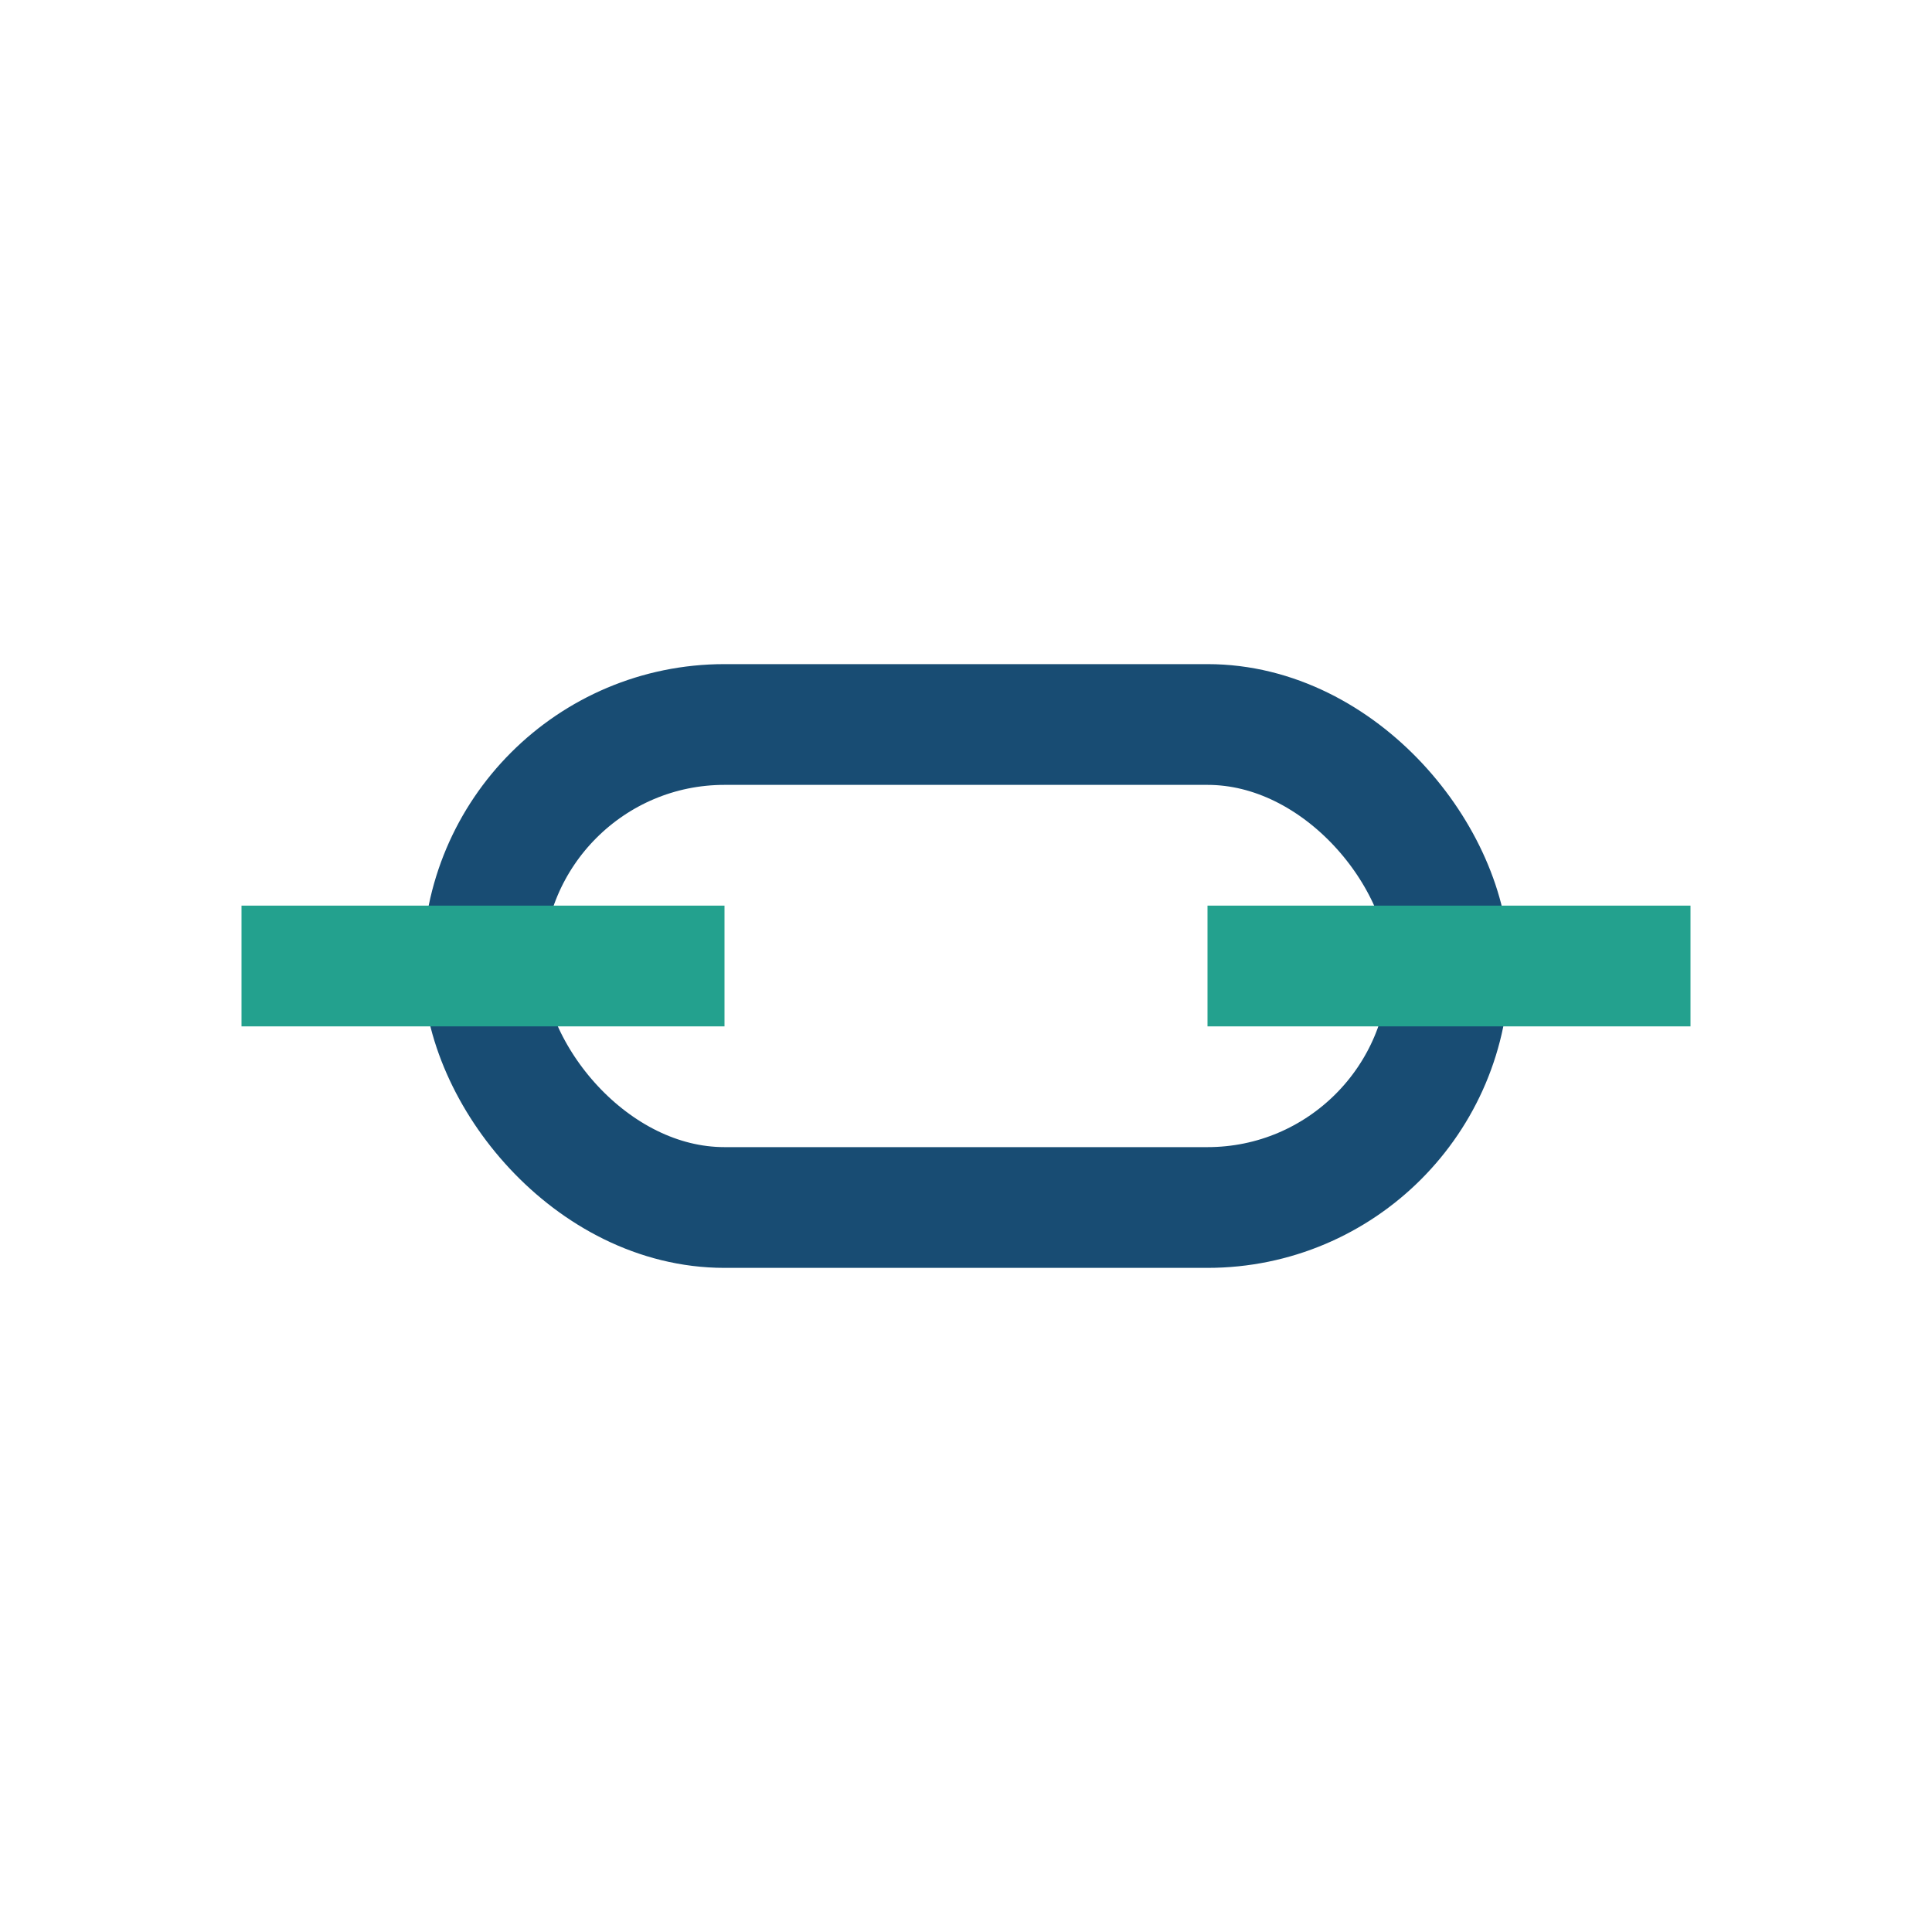
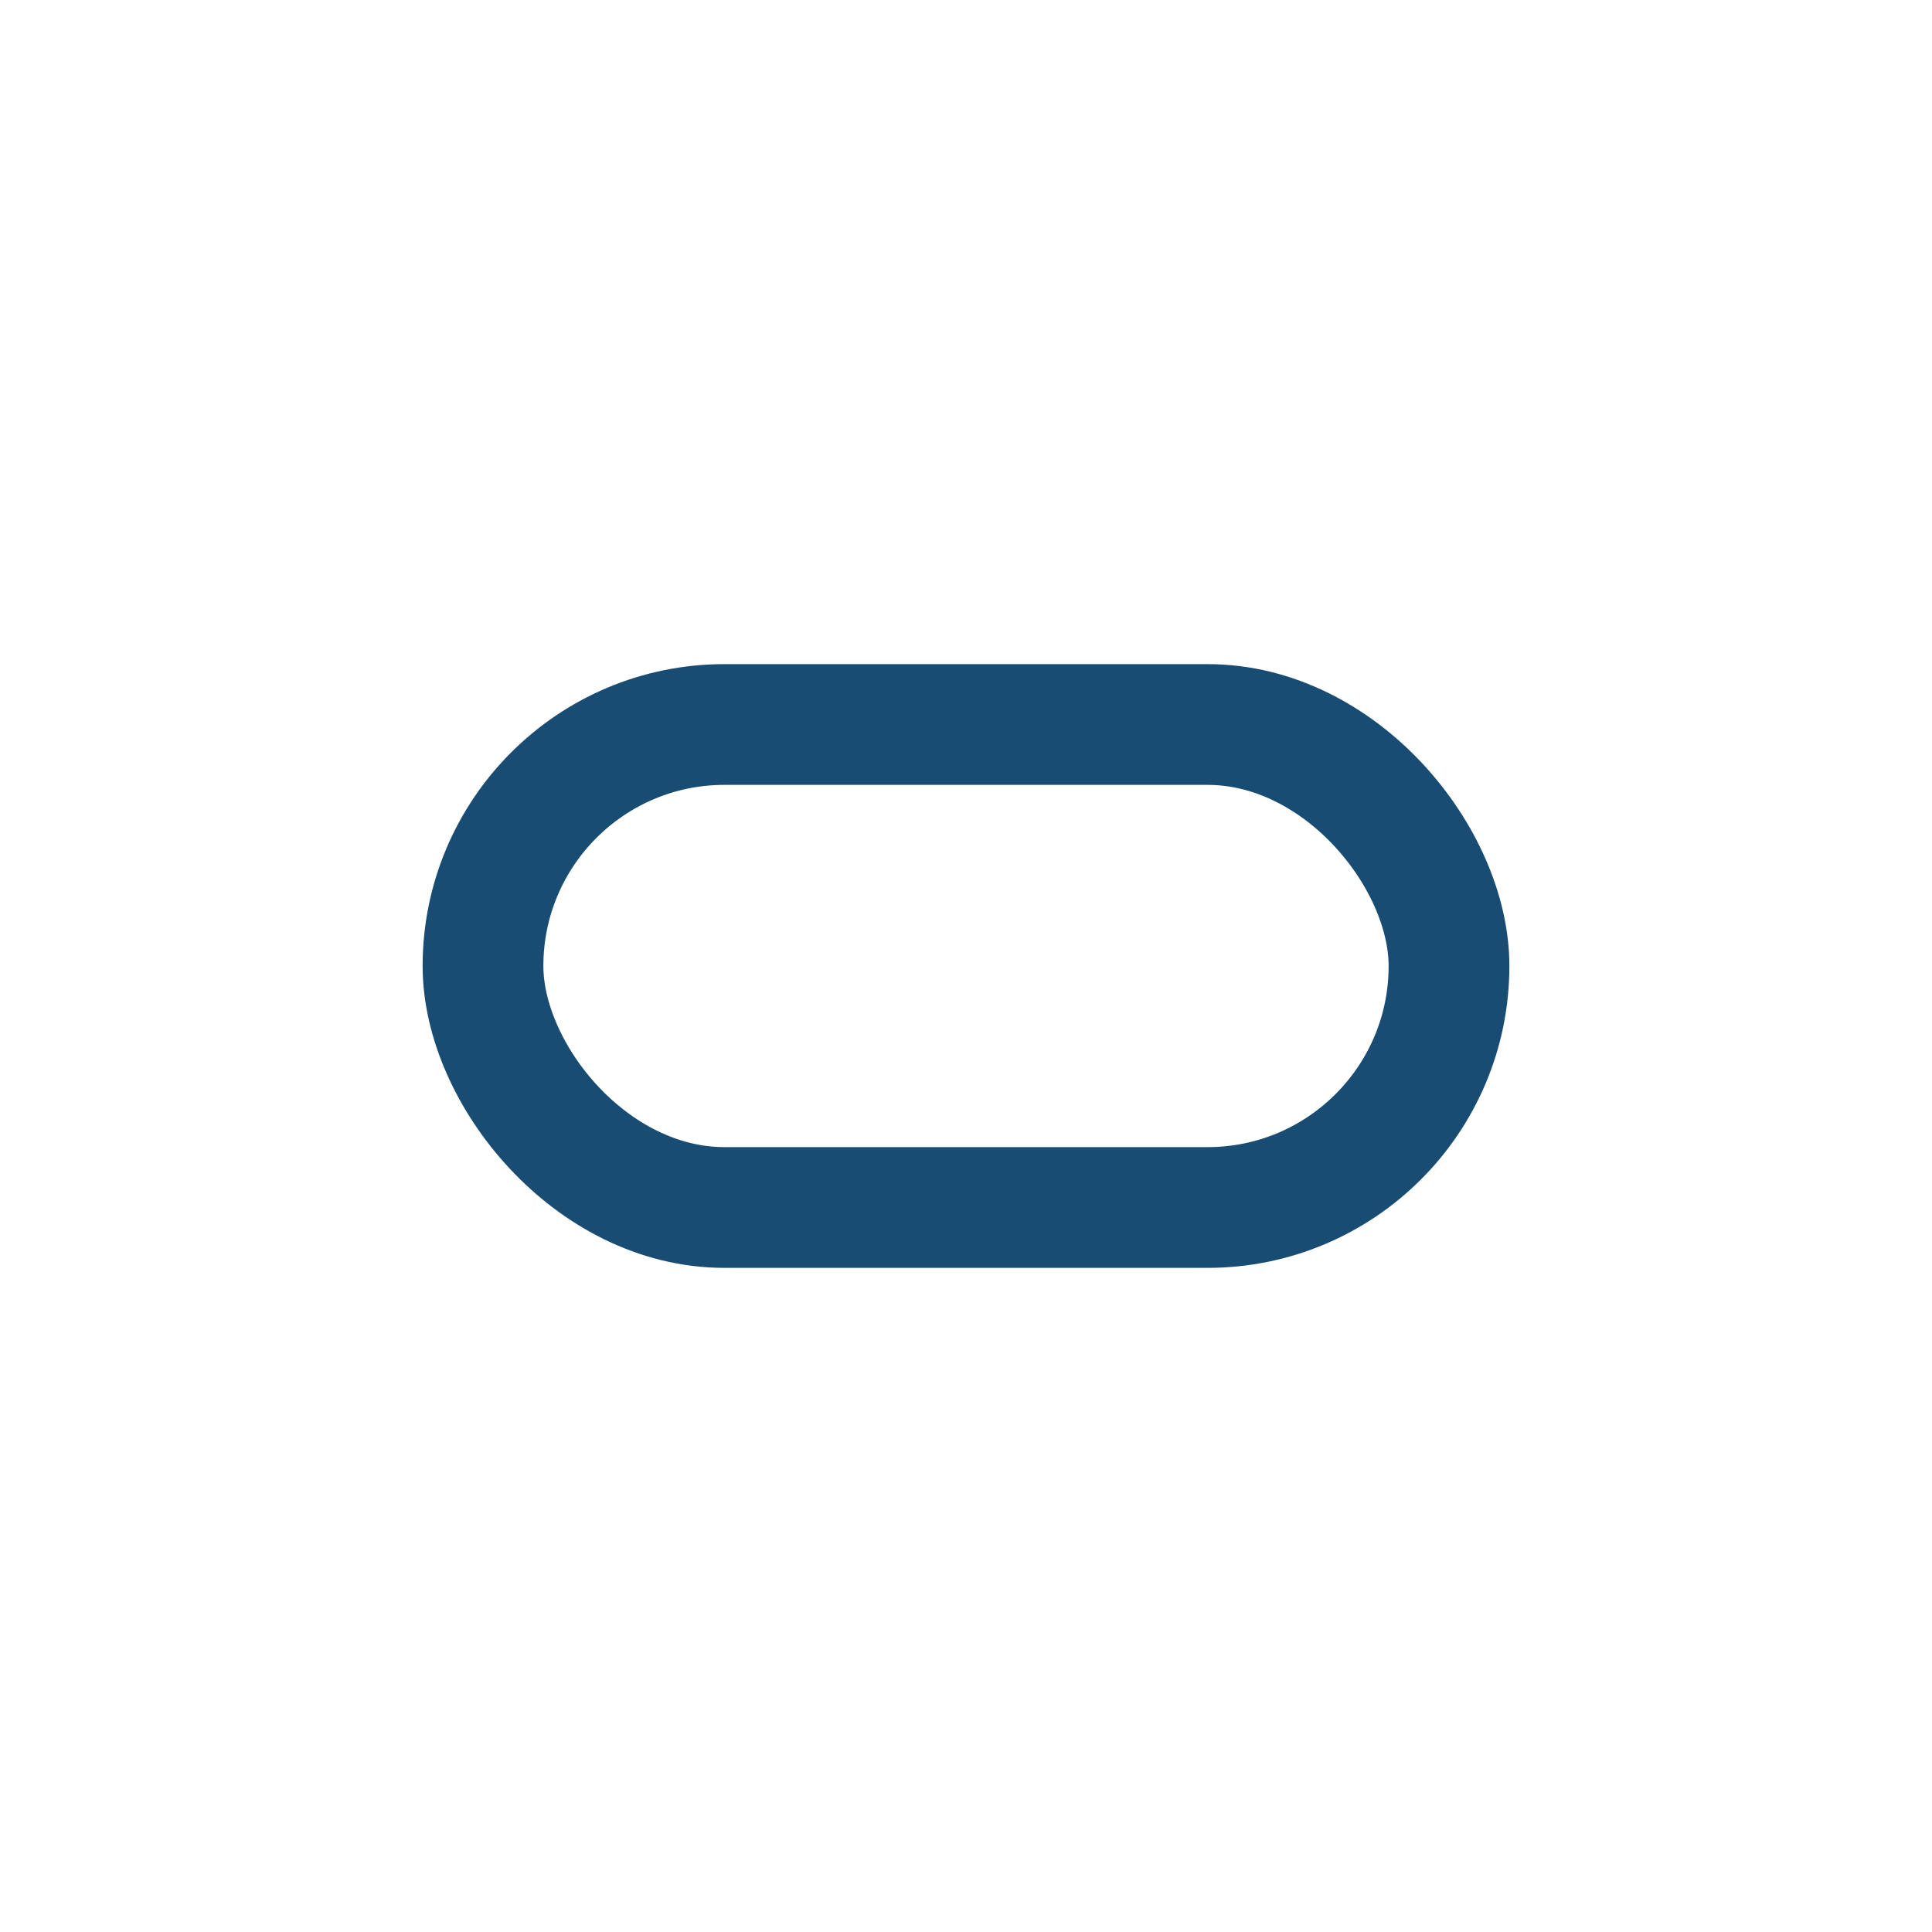
<svg xmlns="http://www.w3.org/2000/svg" width="32" height="32" viewBox="0 0 32 32">
  <rect x="8" y="12" width="16" height="8" rx="4" fill="none" stroke="#184C73" stroke-width="2" />
-   <path d="M12 16H4m24 0h-8" stroke="#23A18E" stroke-width="2" />
</svg>